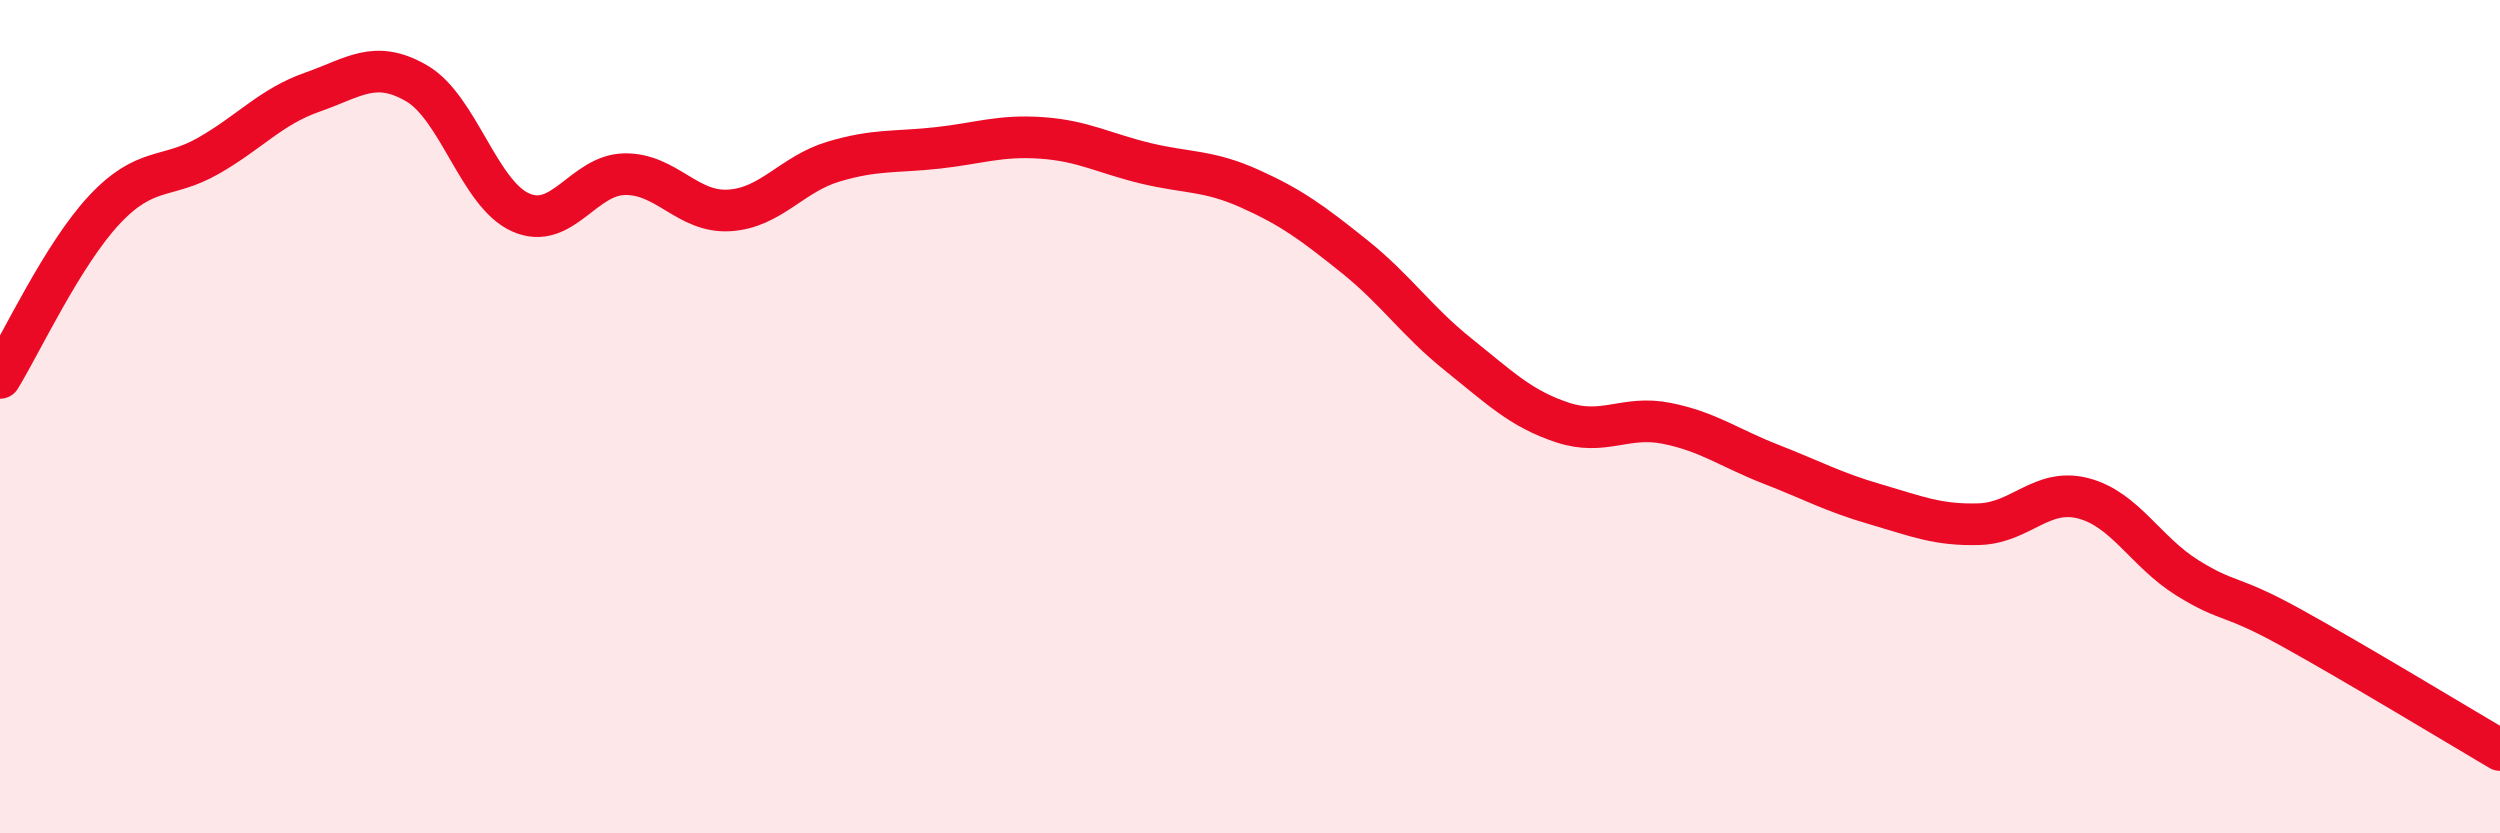
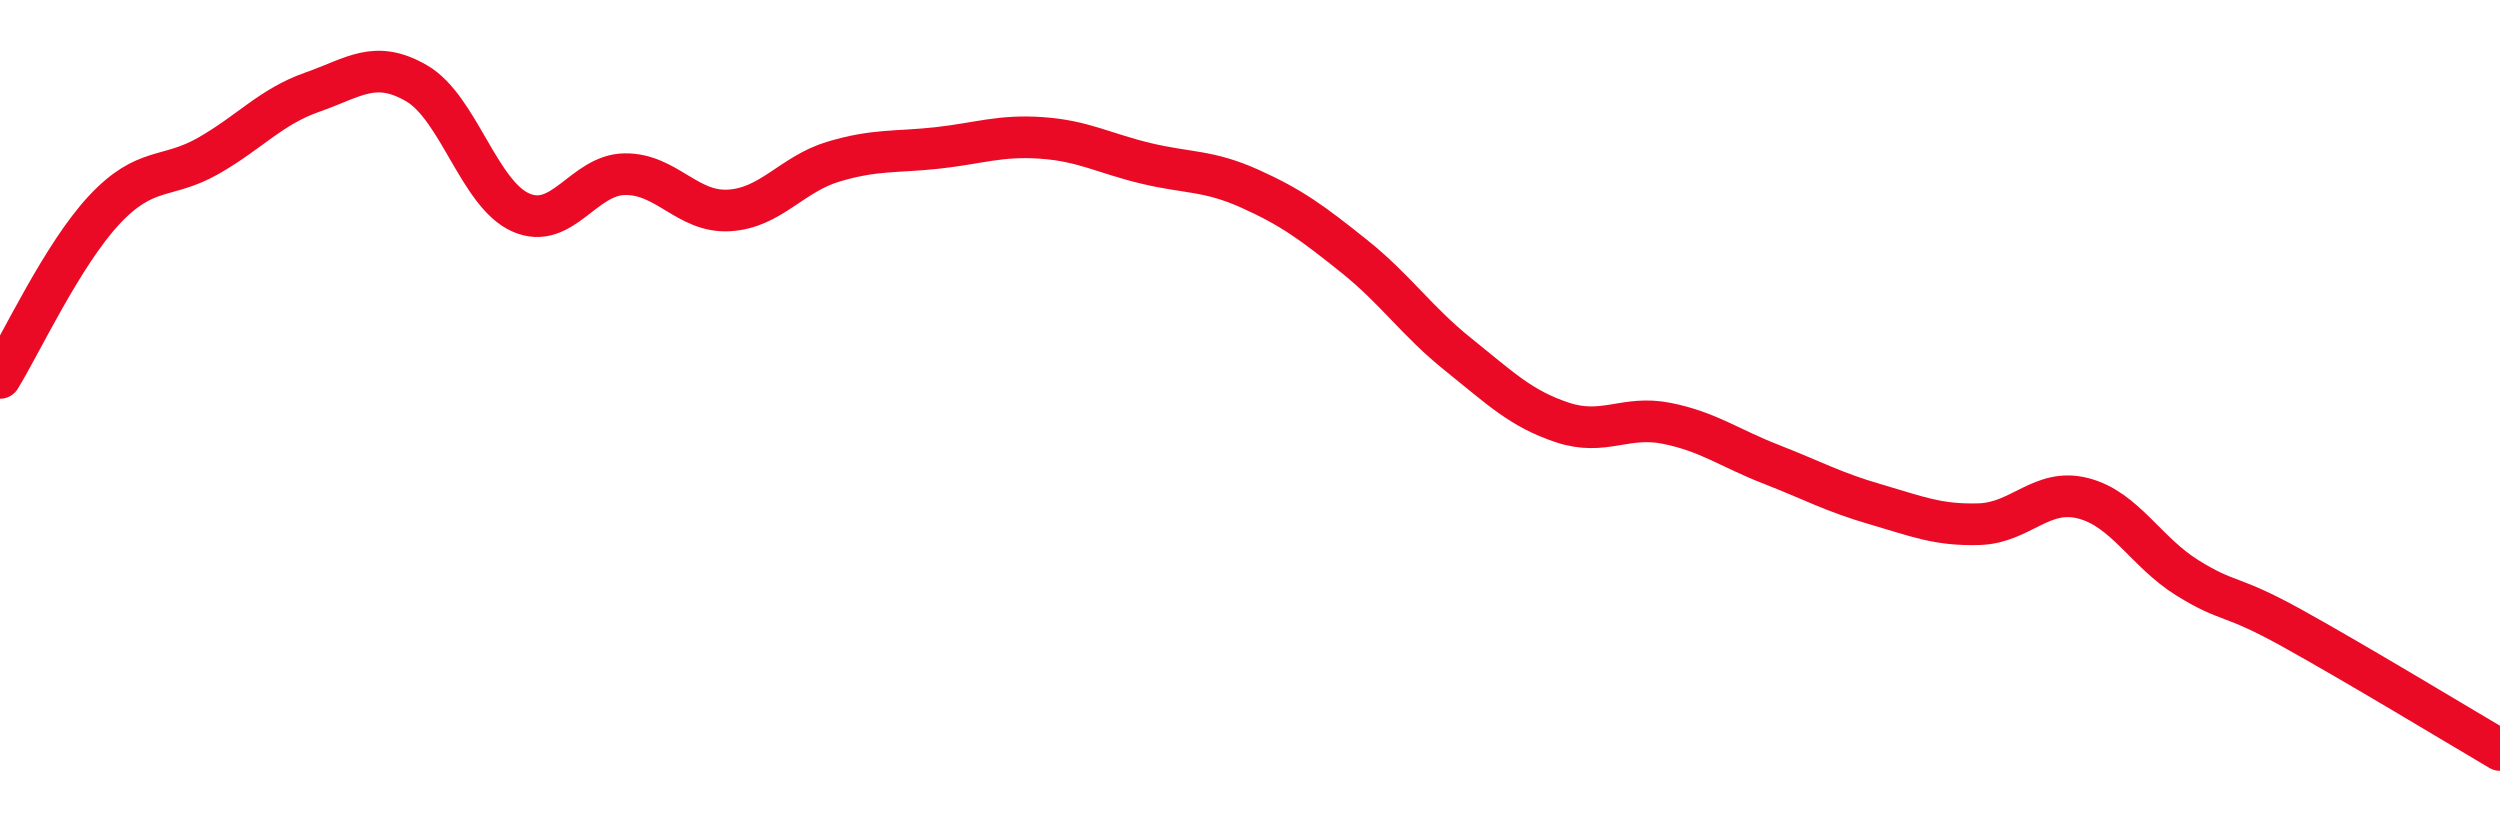
<svg xmlns="http://www.w3.org/2000/svg" width="60" height="20" viewBox="0 0 60 20">
-   <path d="M 0,9.07 C 0.5,8.26 1.5,6.11 2.5,5.04 C 3.5,3.97 4,4.31 5,3.74 C 6,3.17 6.5,2.56 7.5,2.21 C 8.5,1.86 9,1.42 10,2 C 11,2.58 11.5,4.66 12.5,5.1 C 13.5,5.54 14,4.19 15,4.18 C 16,4.17 16.5,5.11 17.5,5.05 C 18.5,4.99 19,4.18 20,3.88 C 21,3.58 21.5,3.66 22.5,3.55 C 23.5,3.44 24,3.24 25,3.31 C 26,3.38 26.5,3.68 27.5,3.92 C 28.5,4.16 29,4.08 30,4.53 C 31,4.98 31.5,5.35 32.5,6.15 C 33.5,6.95 34,7.71 35,8.51 C 36,9.31 36.5,9.81 37.5,10.14 C 38.5,10.47 39,9.96 40,10.16 C 41,10.36 41.5,10.75 42.5,11.14 C 43.5,11.53 44,11.81 45,12.1 C 46,12.39 46.5,12.61 47.5,12.58 C 48.5,12.55 49,11.7 50,11.96 C 51,12.22 51.5,13.25 52.5,13.87 C 53.5,14.49 53.5,14.24 55,15.07 C 56.5,15.9 59,17.41 60,18L60 20L0 20Z" fill="#EB0A25" opacity="0.1" stroke-linecap="round" stroke-linejoin="round" />
  <path d="M 0,9.07 C 0.5,8.26 1.5,6.11 2.5,5.04 C 3.5,3.97 4,4.31 5,3.74 C 6,3.17 6.5,2.56 7.5,2.21 C 8.5,1.86 9,1.42 10,2 C 11,2.58 11.5,4.66 12.5,5.1 C 13.5,5.54 14,4.19 15,4.18 C 16,4.17 16.5,5.11 17.5,5.05 C 18.5,4.99 19,4.18 20,3.88 C 21,3.58 21.5,3.66 22.5,3.55 C 23.5,3.44 24,3.24 25,3.31 C 26,3.38 26.5,3.68 27.5,3.92 C 28.5,4.16 29,4.08 30,4.53 C 31,4.98 31.5,5.35 32.5,6.15 C 33.5,6.95 34,7.71 35,8.51 C 36,9.31 36.5,9.81 37.5,10.14 C 38.5,10.47 39,9.96 40,10.16 C 41,10.36 41.5,10.75 42.5,11.14 C 43.5,11.53 44,11.81 45,12.1 C 46,12.39 46.5,12.61 47.5,12.58 C 48.5,12.55 49,11.7 50,11.96 C 51,12.22 51.5,13.25 52.5,13.87 C 53.5,14.49 53.5,14.24 55,15.07 C 56.5,15.9 59,17.41 60,18" stroke="#EB0A25" stroke-width="1" fill="none" stroke-linecap="round" stroke-linejoin="round" />
</svg>